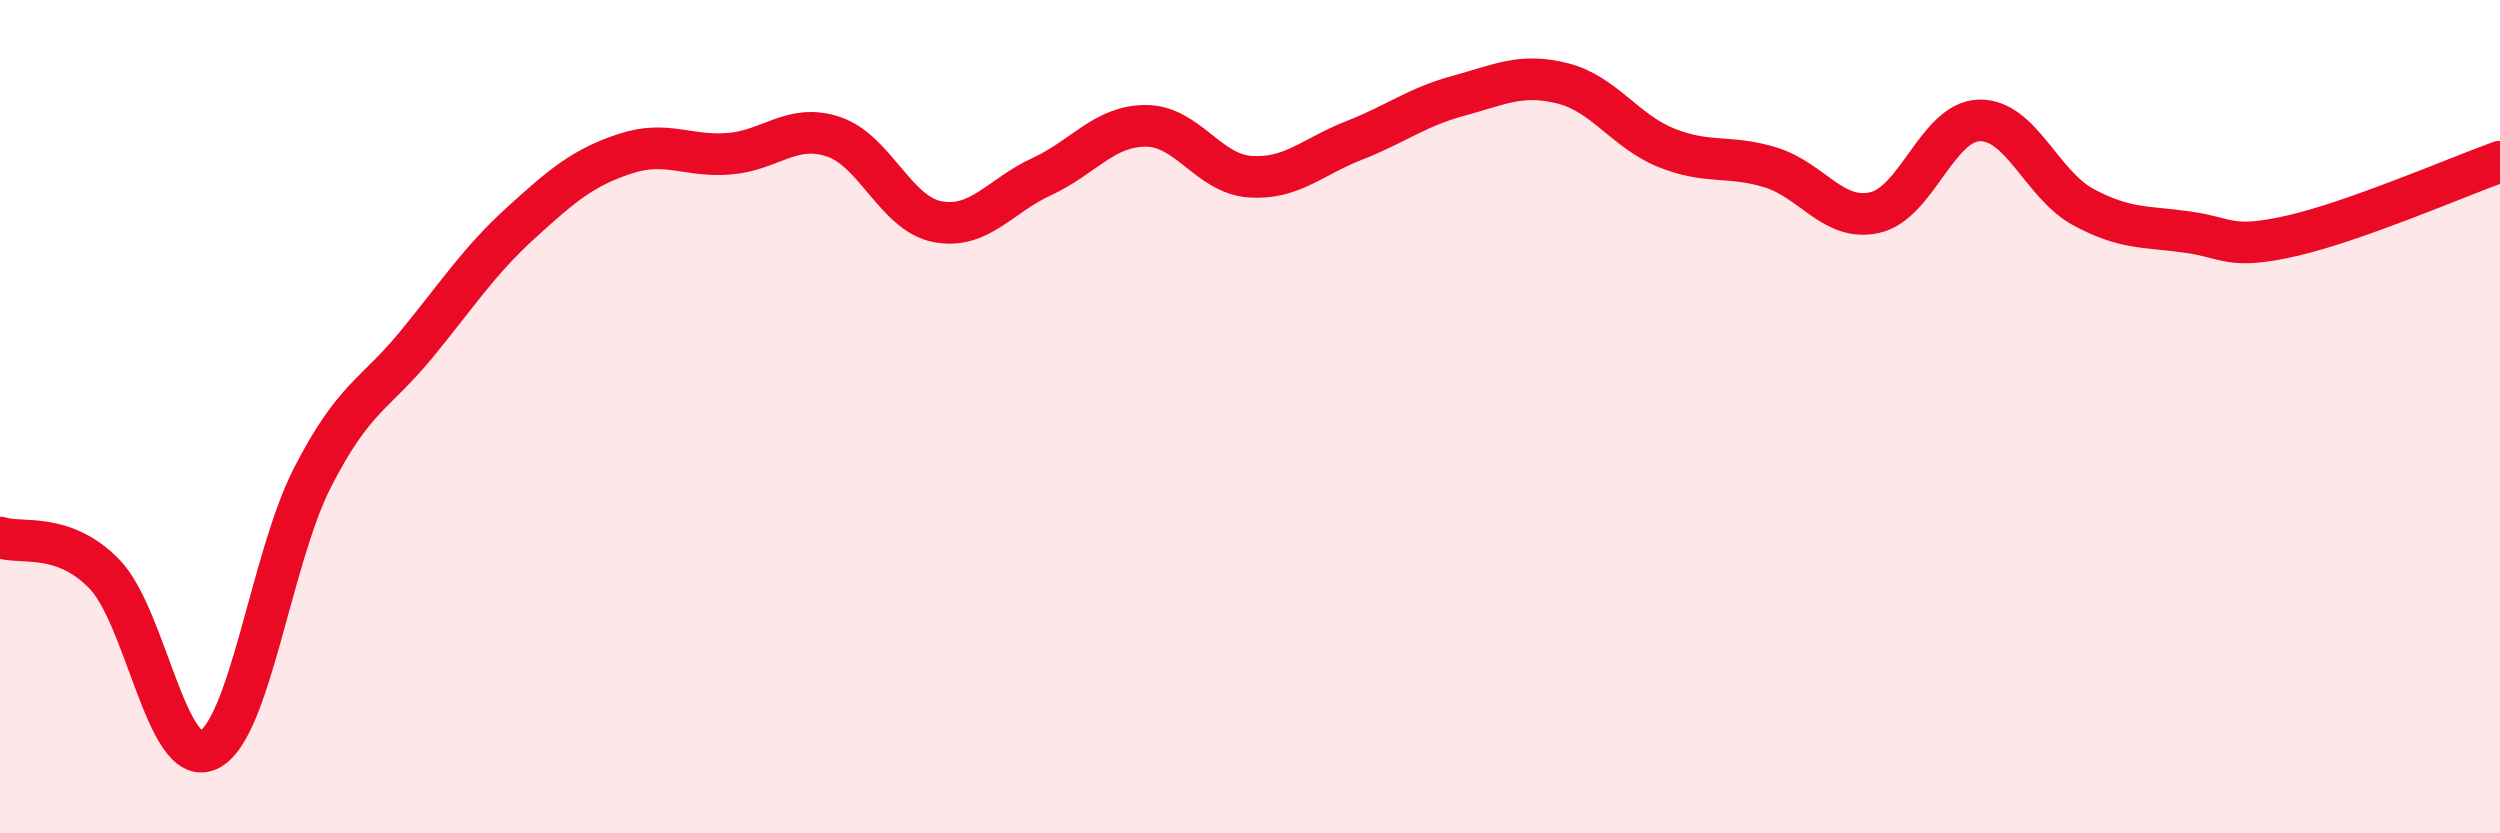
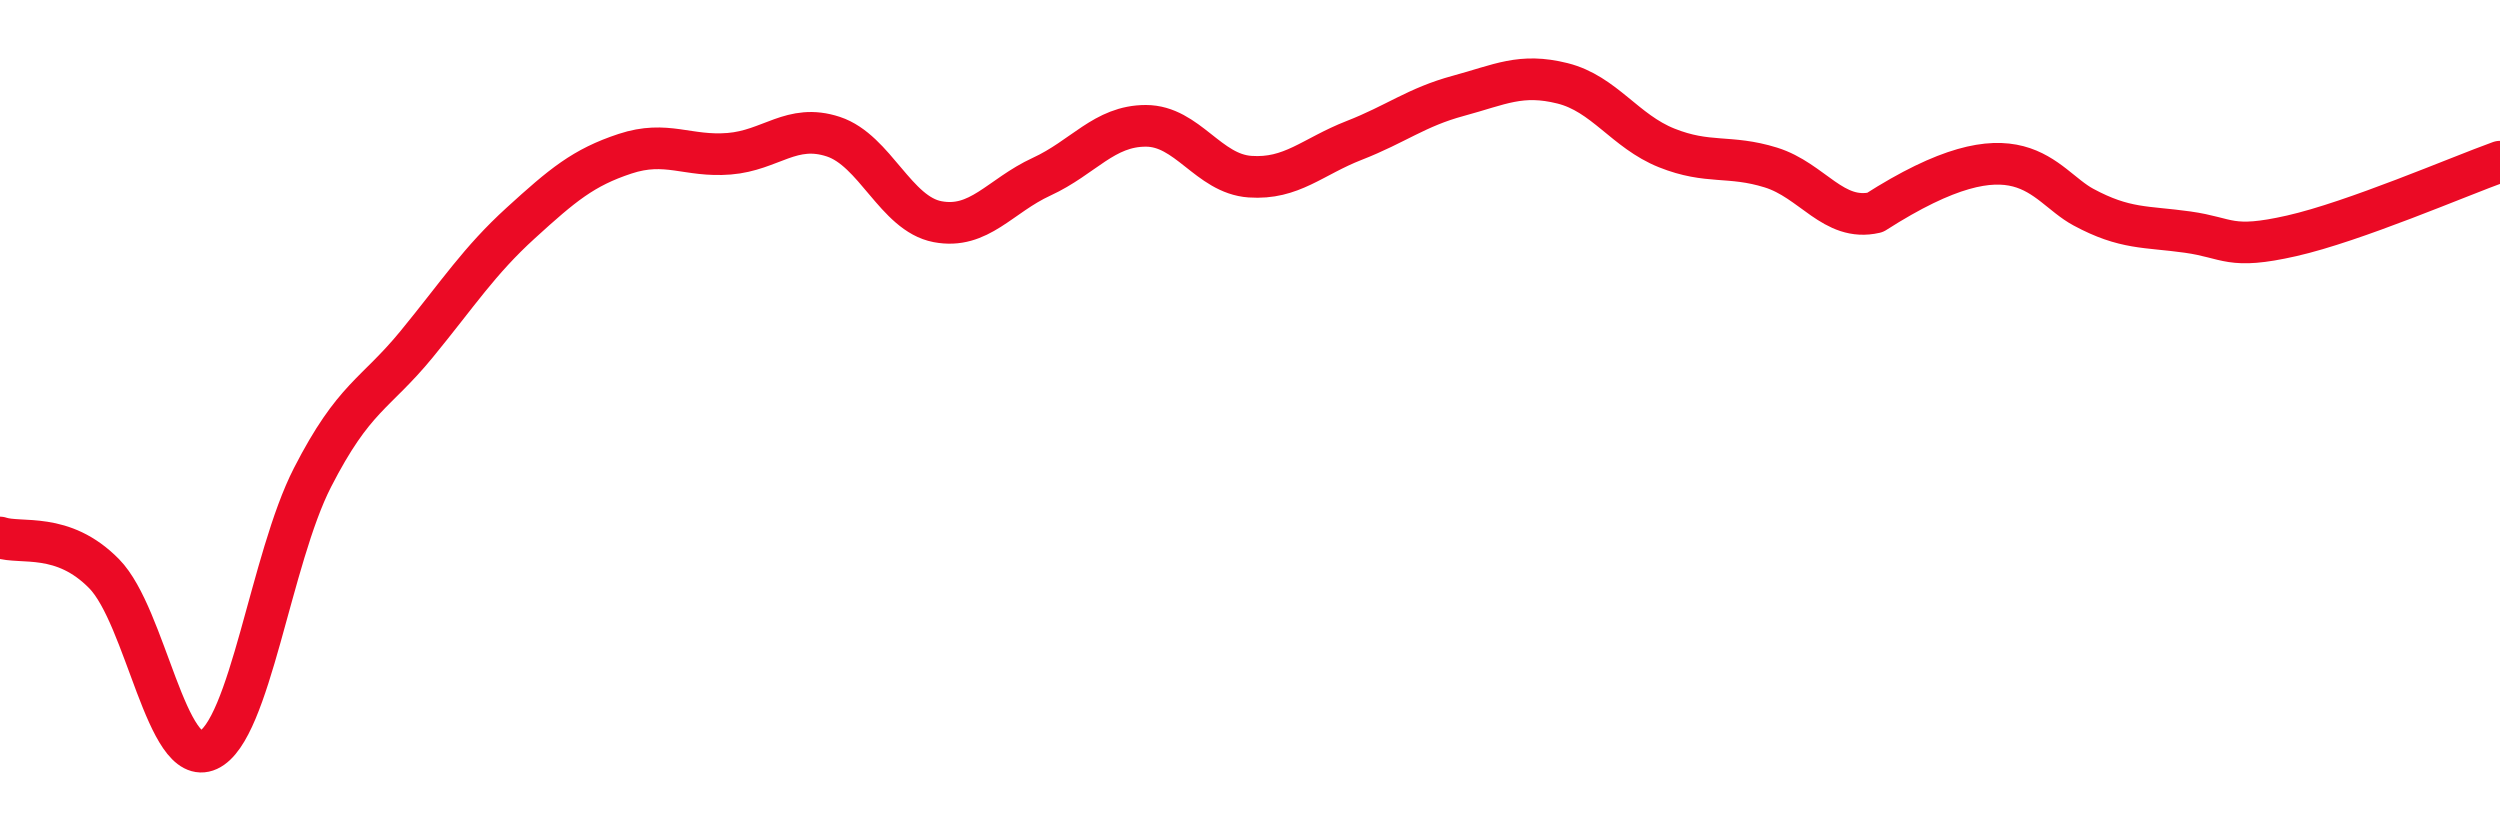
<svg xmlns="http://www.w3.org/2000/svg" width="60" height="20" viewBox="0 0 60 20">
-   <path d="M 0,12.9 C 0.5,13.07 1.5,12.75 2.5,13.77 C 3.5,14.79 4,18.46 5,18 C 6,17.54 6.5,13.41 7.5,11.46 C 8.5,9.51 9,9.48 10,8.26 C 11,7.04 11.5,6.26 12.5,5.35 C 13.5,4.44 14,4.02 15,3.69 C 16,3.36 16.5,3.77 17.5,3.69 C 18.5,3.61 19,2.95 20,3.28 C 21,3.61 21.5,5.13 22.5,5.32 C 23.5,5.51 24,4.7 25,4.24 C 26,3.78 26.5,3.02 27.5,3.02 C 28.5,3.02 29,4.17 30,4.24 C 31,4.31 31.5,3.76 32.5,3.37 C 33.5,2.98 34,2.57 35,2.3 C 36,2.03 36.5,1.75 37.5,2 C 38.5,2.25 39,3.15 40,3.55 C 41,3.95 41.5,3.71 42.5,4.02 C 43.5,4.33 44,5.33 45,5.1 C 46,4.87 46.5,2.92 47.5,2.89 C 48.5,2.86 49,4.43 50,4.97 C 51,5.51 51.5,5.43 52.5,5.57 C 53.5,5.71 53.5,6 55,5.66 C 56.5,5.32 59,4.24 60,3.88L60 20L0 20Z" fill="#EB0A25" opacity="0.1" stroke-linecap="round" stroke-linejoin="round" />
-   <path d="M 0,12.9 C 0.5,13.07 1.5,12.75 2.5,13.77 C 3.5,14.79 4,18.46 5,18 C 6,17.54 6.5,13.41 7.5,11.46 C 8.5,9.51 9,9.48 10,8.26 C 11,7.04 11.5,6.26 12.5,5.35 C 13.5,4.44 14,4.02 15,3.69 C 16,3.36 16.5,3.77 17.5,3.69 C 18.5,3.61 19,2.95 20,3.28 C 21,3.61 21.5,5.13 22.5,5.32 C 23.5,5.51 24,4.7 25,4.24 C 26,3.78 26.5,3.02 27.5,3.02 C 28.5,3.02 29,4.17 30,4.24 C 31,4.31 31.5,3.76 32.5,3.37 C 33.5,2.98 34,2.57 35,2.3 C 36,2.03 36.5,1.75 37.5,2 C 38.5,2.25 39,3.15 40,3.55 C 41,3.95 41.5,3.71 42.5,4.02 C 43.5,4.33 44,5.33 45,5.1 C 46,4.87 46.5,2.92 47.5,2.89 C 48.5,2.86 49,4.43 50,4.97 C 51,5.51 51.5,5.43 52.5,5.57 C 53.5,5.71 53.5,6 55,5.66 C 56.5,5.32 59,4.24 60,3.88" stroke="#EB0A25" stroke-width="1" fill="none" stroke-linecap="round" stroke-linejoin="round" />
+   <path d="M 0,12.9 C 0.5,13.07 1.5,12.75 2.5,13.77 C 3.5,14.79 4,18.46 5,18 C 6,17.54 6.5,13.41 7.5,11.46 C 8.5,9.51 9,9.48 10,8.26 C 11,7.04 11.5,6.26 12.5,5.35 C 13.5,4.44 14,4.02 15,3.69 C 16,3.36 16.5,3.77 17.5,3.69 C 18.5,3.61 19,2.95 20,3.28 C 21,3.61 21.5,5.13 22.5,5.32 C 23.5,5.51 24,4.7 25,4.24 C 26,3.78 26.5,3.02 27.5,3.02 C 28.5,3.02 29,4.17 30,4.24 C 31,4.31 31.5,3.76 32.5,3.37 C 33.5,2.98 34,2.57 35,2.3 C 36,2.03 36.5,1.75 37.5,2 C 38.5,2.25 39,3.15 40,3.55 C 41,3.95 41.5,3.71 42.5,4.02 C 43.5,4.33 44,5.33 45,5.1 C 48.5,2.86 49,4.43 50,4.97 C 51,5.51 51.5,5.43 52.5,5.57 C 53.5,5.71 53.5,6 55,5.66 C 56.5,5.32 59,4.24 60,3.88" stroke="#EB0A25" stroke-width="1" fill="none" stroke-linecap="round" stroke-linejoin="round" />
</svg>